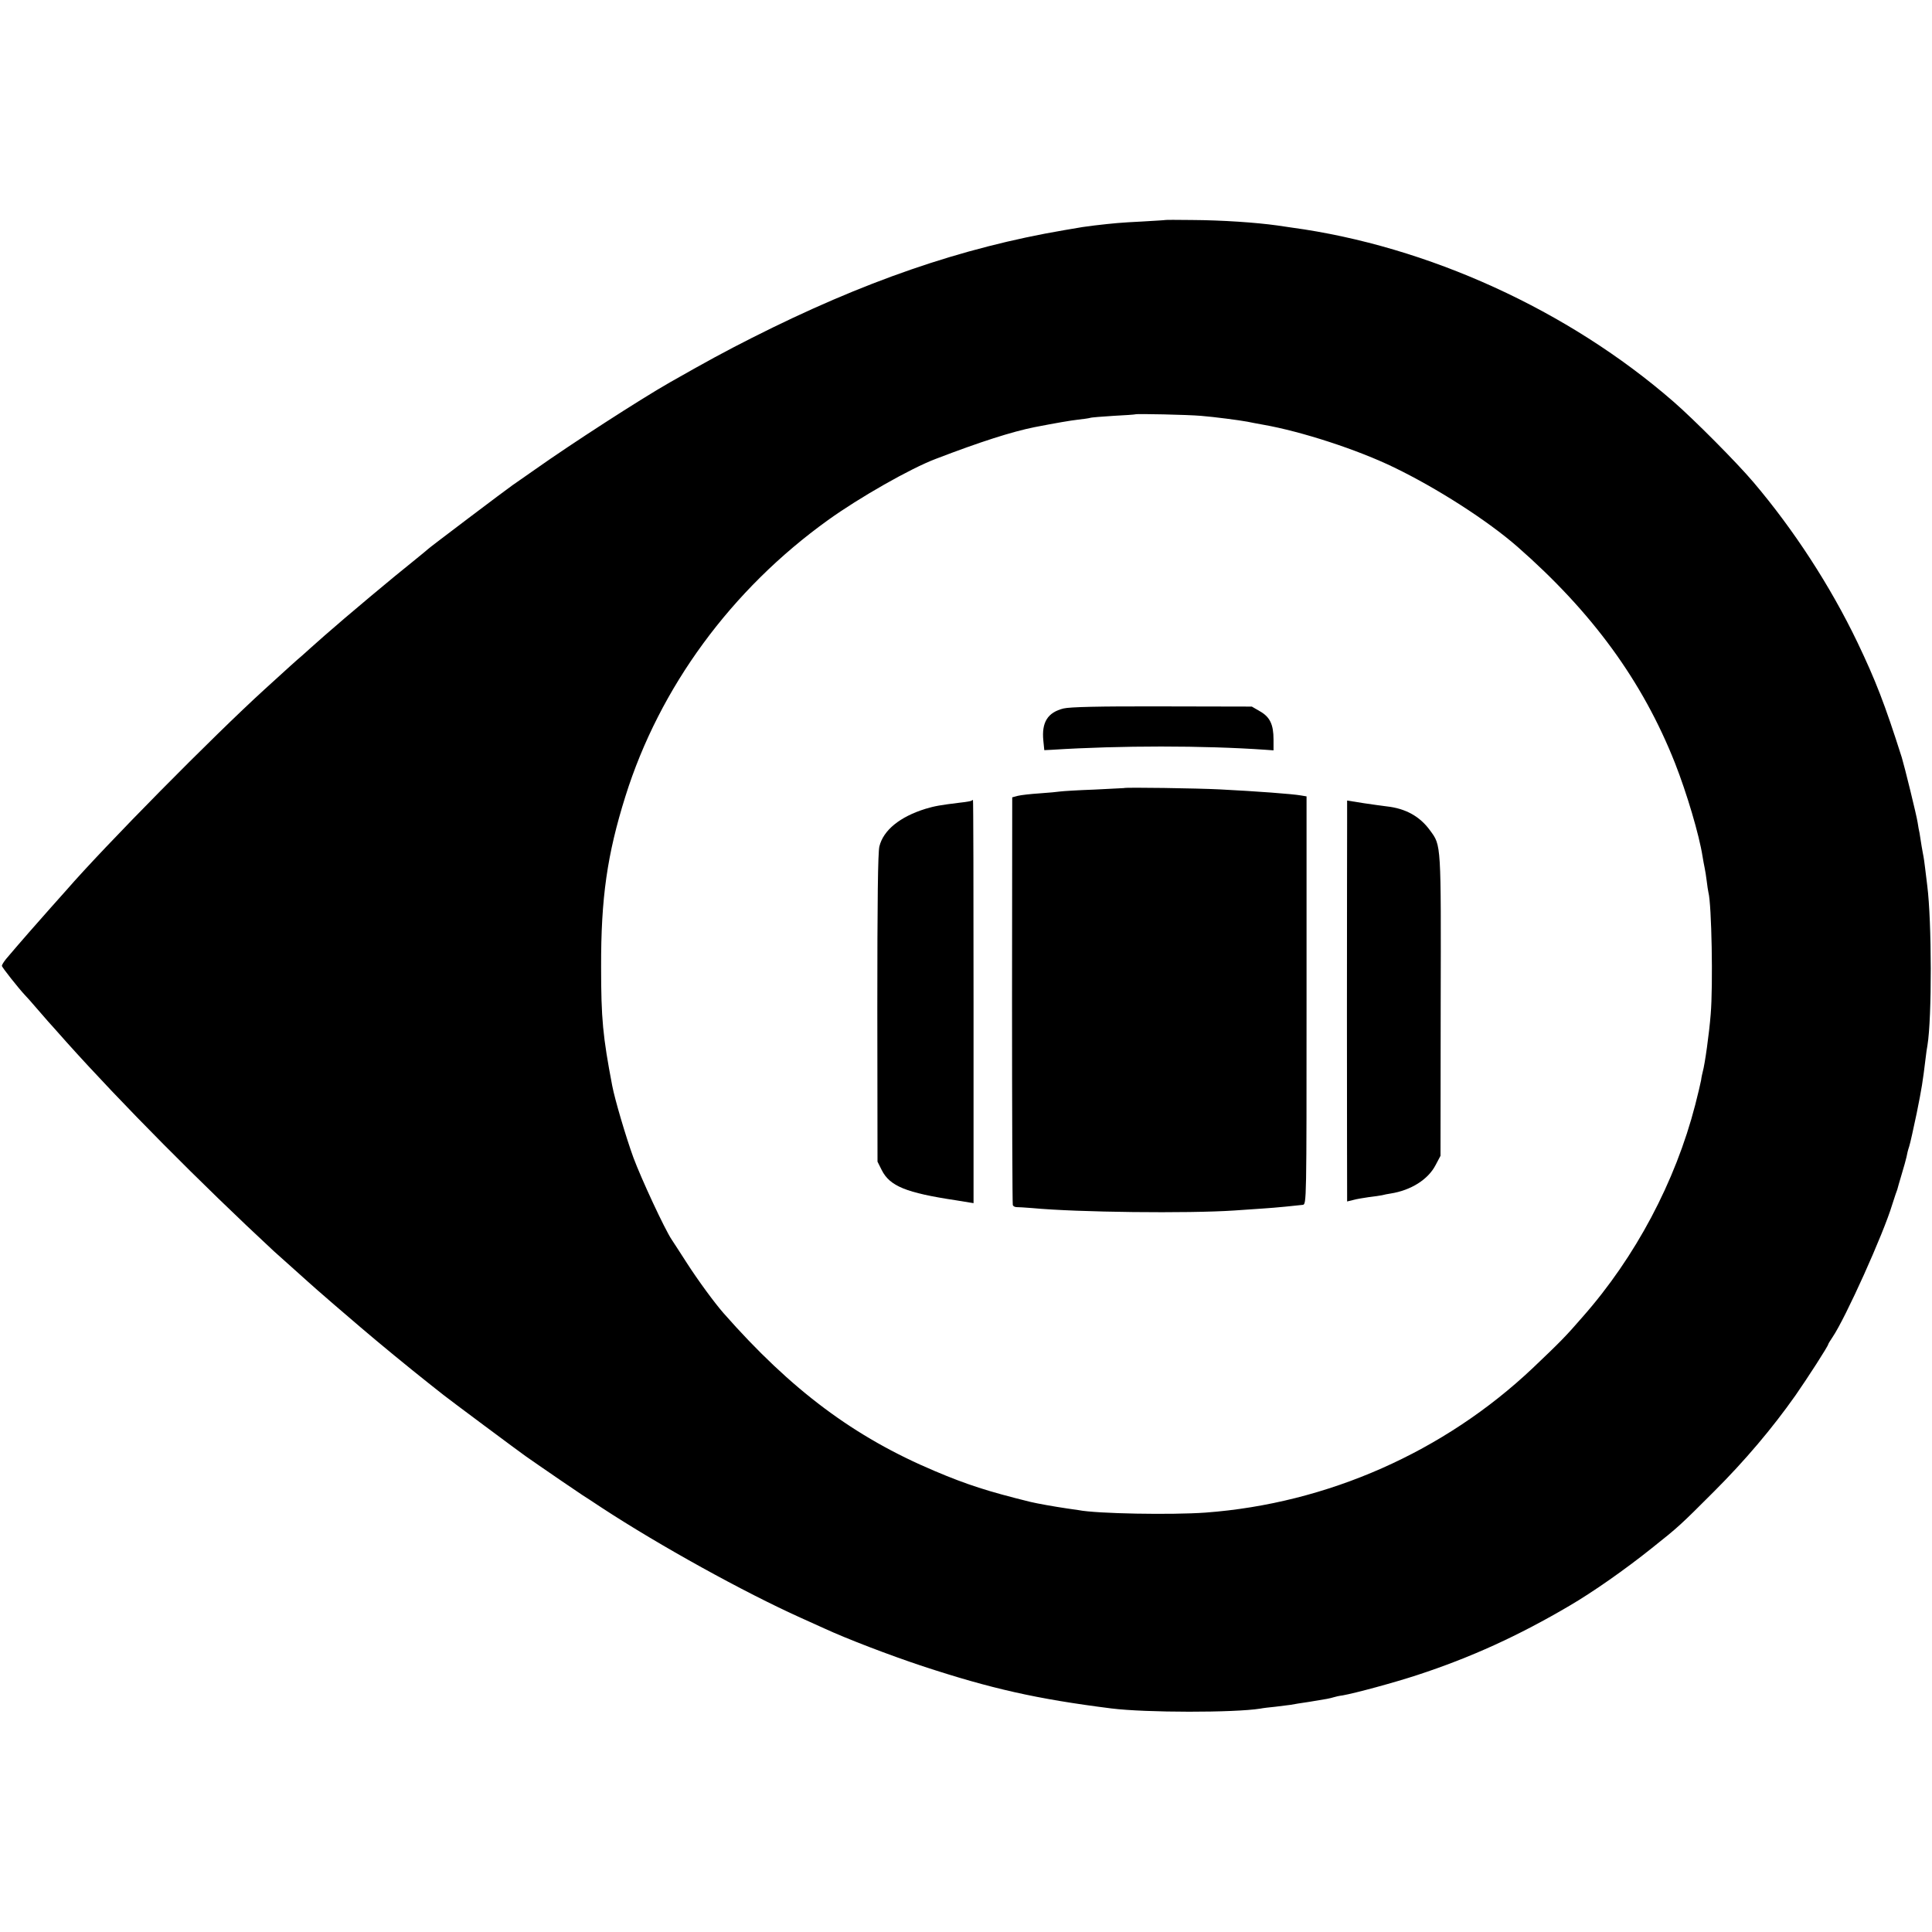
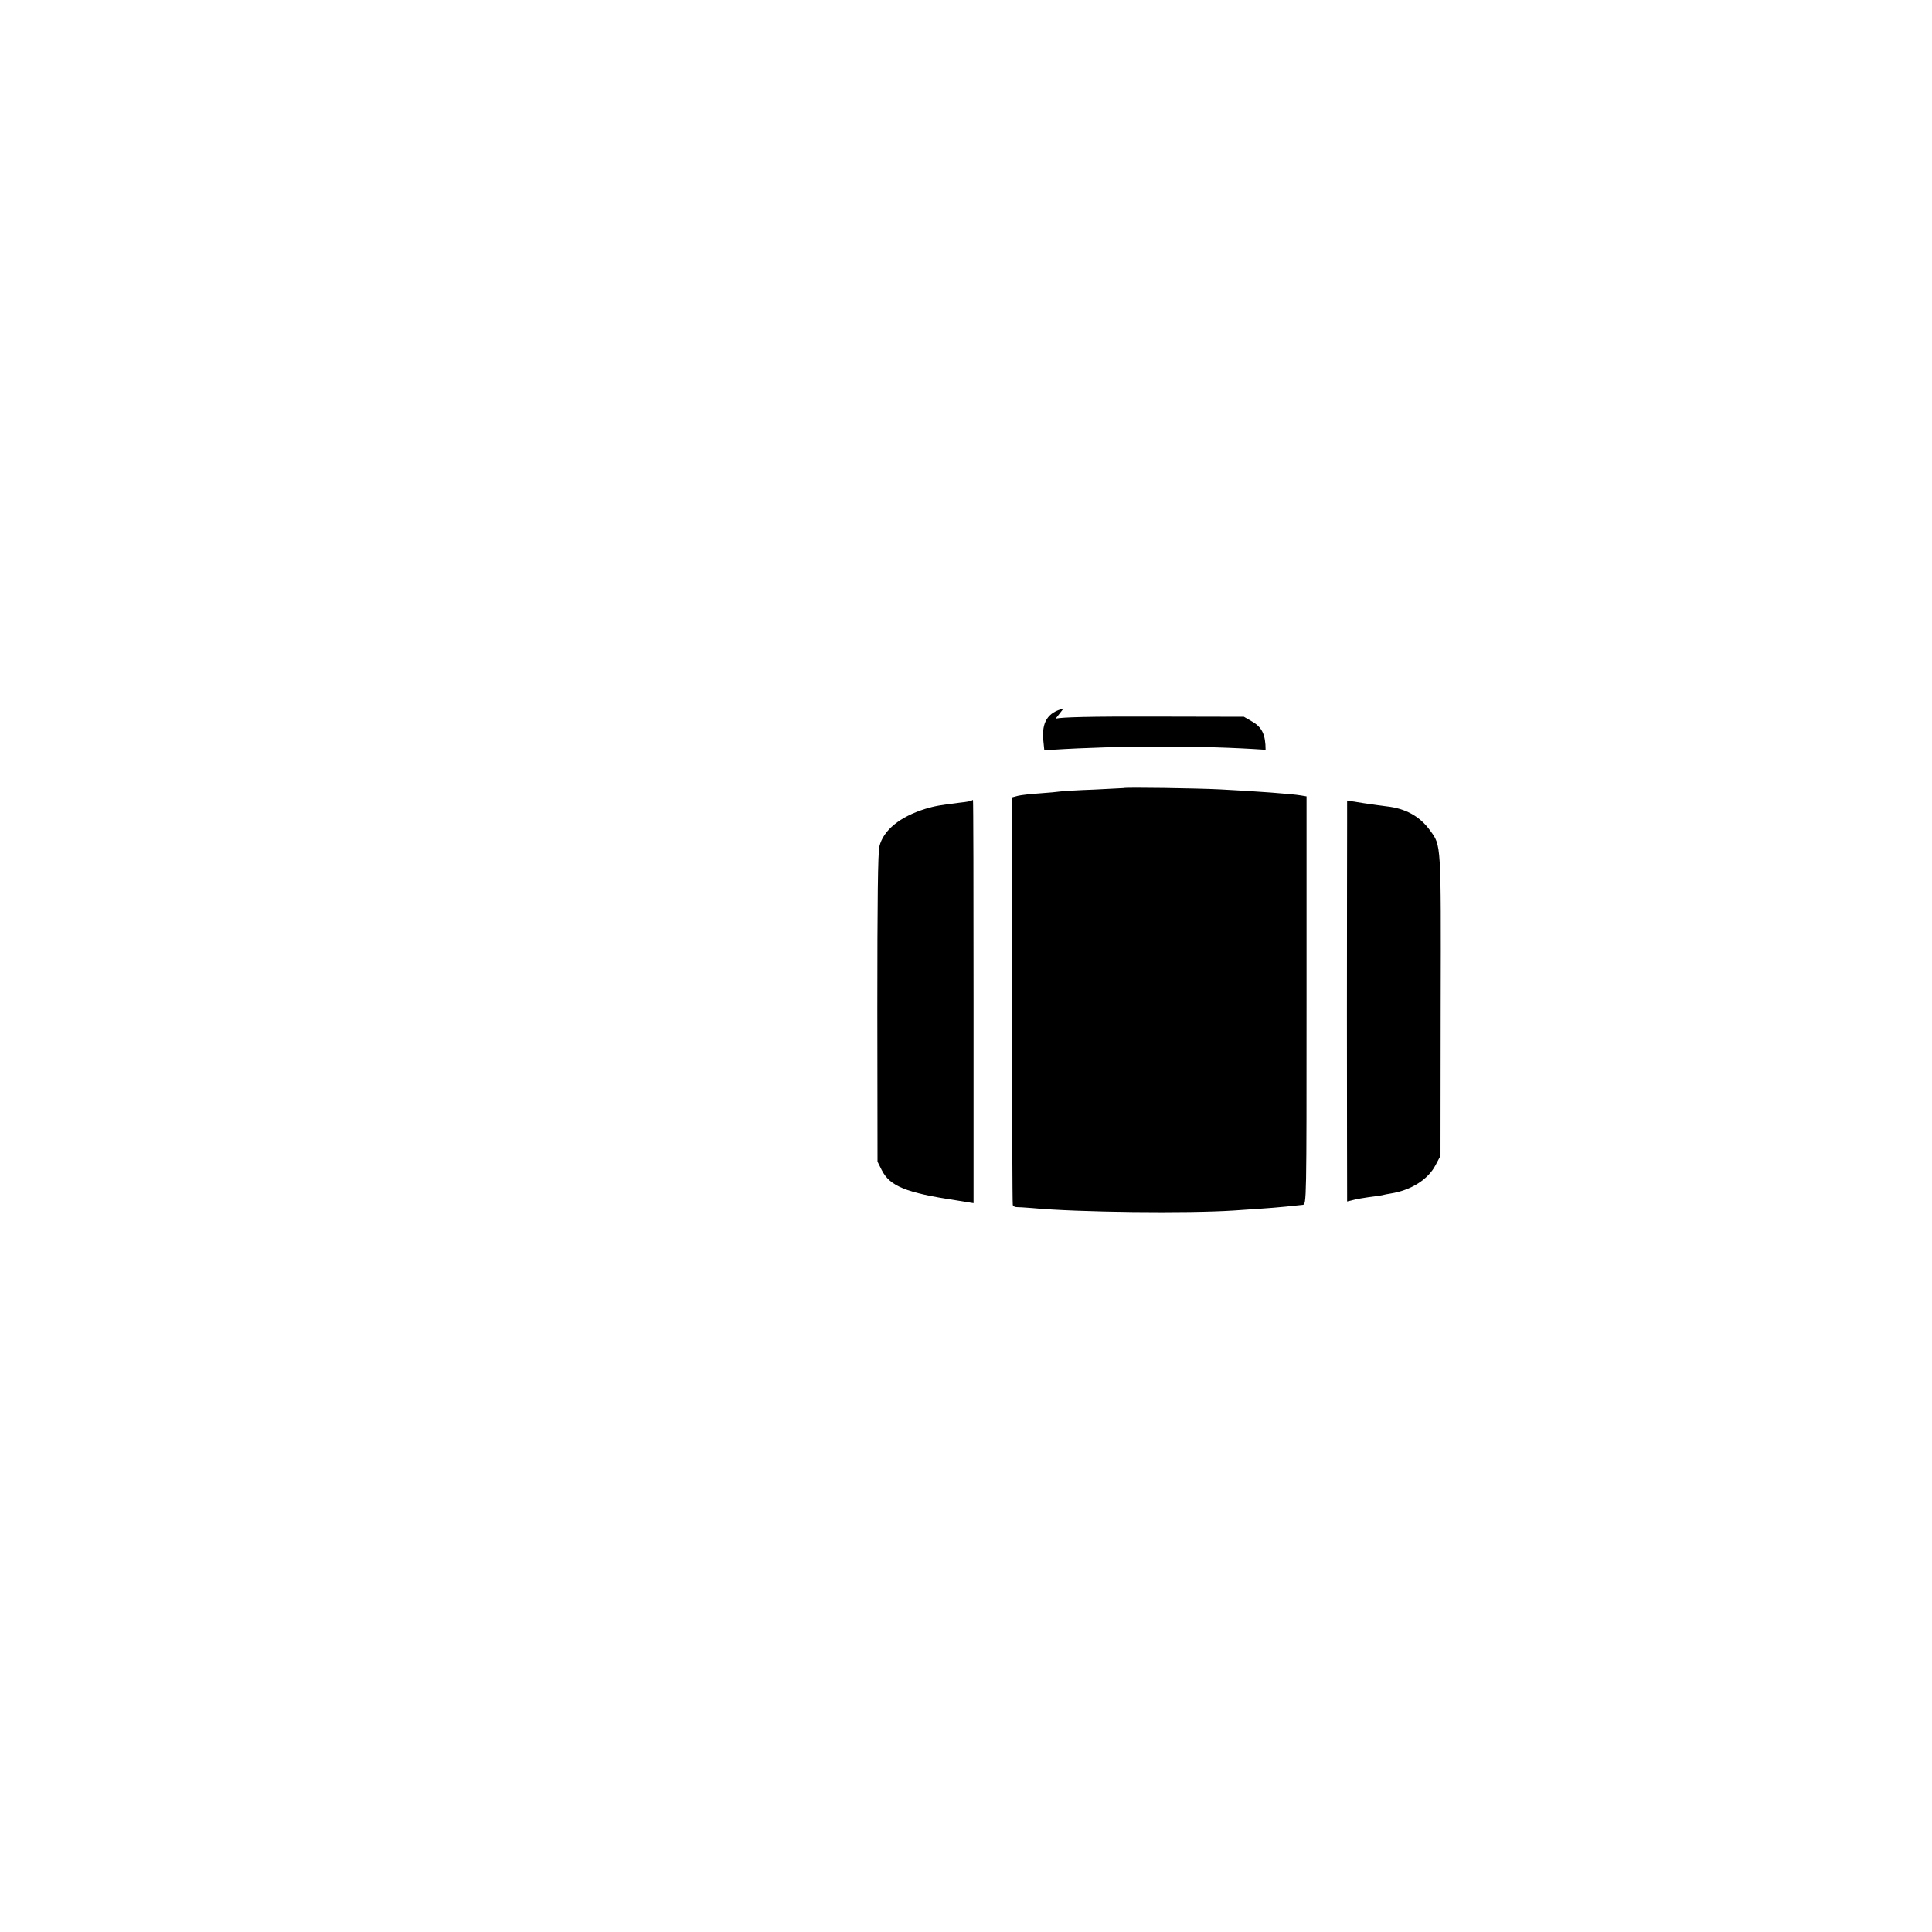
<svg xmlns="http://www.w3.org/2000/svg" version="1.0" width="1024pt" height="1024pt" viewBox="0 0 1024 1024" preserveAspectRatio="xMidYMid meet">
  <g transform="translate(0,1024) scale(0.1,-0.1)" fill="#000000" stroke="none">
-     <path d="M6177 9074 c-1 -1 -56 -4 -122 -8 -119 -6 -150 -9 -254 -21 -56 -7 -58 -7 -161 -25 -545 -93 -1064 -272 -1655 -571 -146 -74 -229 -119 -435 -236 -156 -89 -523 -326 -715 -462 -55 -38 -108 -76 -119 -83 -32 -22 -441 -331 -446 -337 -3 -3 -39 -33 -80 -66 -96 -76 -360 -297 -470 -394 -47 -42 -101 -89 -119 -106 -32 -27 -65 -57 -200 -180 -273 -249 -846 -829 -1050 -1064 -9 -10 -46 -51 -82 -92 -59 -66 -173 -196 -237 -272 -12 -15 -22 -31 -22 -36 0 -8 90 -121 122 -155 7 -7 36 -39 63 -71 28 -32 55 -63 60 -69 6 -6 50 -56 99 -111 288 -321 708 -745 1098 -1107 16 -14 59 -53 95 -85 36 -32 75 -67 87 -78 12 -11 73 -65 136 -119 63 -54 126 -108 140 -120 98 -84 259 -216 360 -296 36 -28 72 -57 81 -64 22 -18 410 -307 435 -324 10 -7 42 -29 69 -48 46 -32 198 -136 233 -159 9 -5 54 -35 101 -66 307 -201 754 -448 1056 -584 33 -15 89 -40 124 -56 119 -55 346 -142 521 -200 362 -119 604 -174 1000 -224 183 -23 653 -23 790 -1 14 3 50 7 80 10 30 4 66 8 80 10 14 3 59 10 100 16 94 15 108 18 128 24 9 3 31 8 48 10 68 12 274 68 393 107 288 94 541 210 811 369 123 72 293 191 433 303 145 115 154 124 332 302 164 164 308 334 432 510 64 92 173 261 173 270 0 2 10 19 23 38 68 100 270 548 316 702 7 22 15 47 18 55 3 8 7 20 9 25 1 6 12 42 23 80 12 39 23 80 26 93 2 13 8 38 14 55 6 18 23 97 40 177 27 134 32 166 47 290 3 25 7 56 10 70 24 146 23 655 -1 845 -2 17 -7 57 -11 90 -4 33 -8 62 -9 65 -1 3 -5 28 -10 55 -4 28 -9 59 -11 70 -3 11 -7 36 -10 55 -6 40 -70 299 -84 345 -91 286 -139 409 -235 610 -144 300 -338 598 -552 850 -90 106 -316 333 -423 426 -557 485 -1302 825 -2025 923 -22 3 -56 8 -75 11 -115 16 -292 28 -453 29 -76 1 -139 1 -140 0z m188 -1038 c73 -6 203 -23 246 -31 13 -3 51 -10 84 -16 205 -36 502 -133 695 -227 229 -111 494 -281 653 -420 396 -347 663 -712 835 -1147 62 -158 128 -379 146 -495 3 -19 8 -46 11 -60 3 -14 8 -45 11 -70 3 -25 7 -52 9 -60 17 -63 25 -493 12 -646 -8 -102 -31 -266 -42 -304 -2 -8 -7 -29 -9 -46 -3 -17 -17 -75 -31 -130 -105 -407 -317 -807 -597 -1124 -88 -102 -122 -136 -263 -270 -470 -445 -1089 -719 -1735 -767 -180 -13 -577 -6 -673 13 -12 2 -39 6 -62 9 -68 10 -158 26 -195 35 -223 55 -335 91 -505 163 -427 180 -761 429 -1120 837 -49 56 -134 172 -194 265 -35 55 -72 111 -81 125 -37 55 -161 322 -203 435 -40 110 -98 307 -112 380 -50 262 -59 356 -59 630 -1 365 32 596 129 905 181 577 561 1095 1073 1463 165 119 439 275 572 325 237 91 404 144 523 168 119 23 189 35 232 40 27 3 56 7 62 9 7 3 64 7 125 11 62 3 114 7 115 8 5 4 282 -2 348 -8z" />
-     <path d="M5637 6485 c-84 -21 -117 -73 -107 -171 l5 -50 40 2 c364 23 803 23 1133 0 l42 -3 0 57 c0 80 -19 120 -72 150 l-43 25 -476 1 c-339 1 -489 -3 -522 -11z" />
+     <path d="M5637 6485 c-84 -21 -117 -73 -107 -171 l5 -50 40 2 c364 23 803 23 1133 0 c0 80 -19 120 -72 150 l-43 25 -476 1 c-339 1 -489 -3 -522 -11z" />
    <path d="M5957 6063 c-1 0 -72 -4 -157 -8 -85 -3 -166 -8 -180 -10 -14 -2 -63 -7 -110 -10 -47 -3 -99 -9 -115 -13 l-30 -8 -1 -1075 c0 -591 2 -1079 4 -1086 2 -6 11 -11 20 -11 9 0 46 -2 82 -5 243 -23 828 -29 1070 -13 69 5 141 10 160 11 52 3 182 16 205 19 20 3 20 11 20 1084 l0 1081 -30 5 c-45 8 -234 22 -429 32 -116 6 -505 12 -509 7z" />
    <path d="M5149 5996 c-2 -2 -29 -7 -59 -10 -106 -13 -135 -18 -185 -33 -135 -42 -223 -113 -244 -199 -8 -31 -11 -289 -11 -858 l1 -813 22 -44 c43 -86 129 -121 395 -161 l92 -15 0 1069 c0 587 -1 1068 -3 1068 -2 0 -6 -2 -8 -4z" />
    <path d="M7140 5888 c0 -59 -1 -520 -1 -1023 0 -503 1 -933 1 -954 l0 -39 33 8 c17 5 55 11 82 15 28 3 59 8 70 10 11 3 31 7 45 9 109 17 200 75 239 151 l26 49 1 796 c2 867 3 847 -56 928 -54 75 -130 117 -230 128 -19 2 -74 10 -122 17 l-88 14 0 -109z" />
  </g>
</svg>